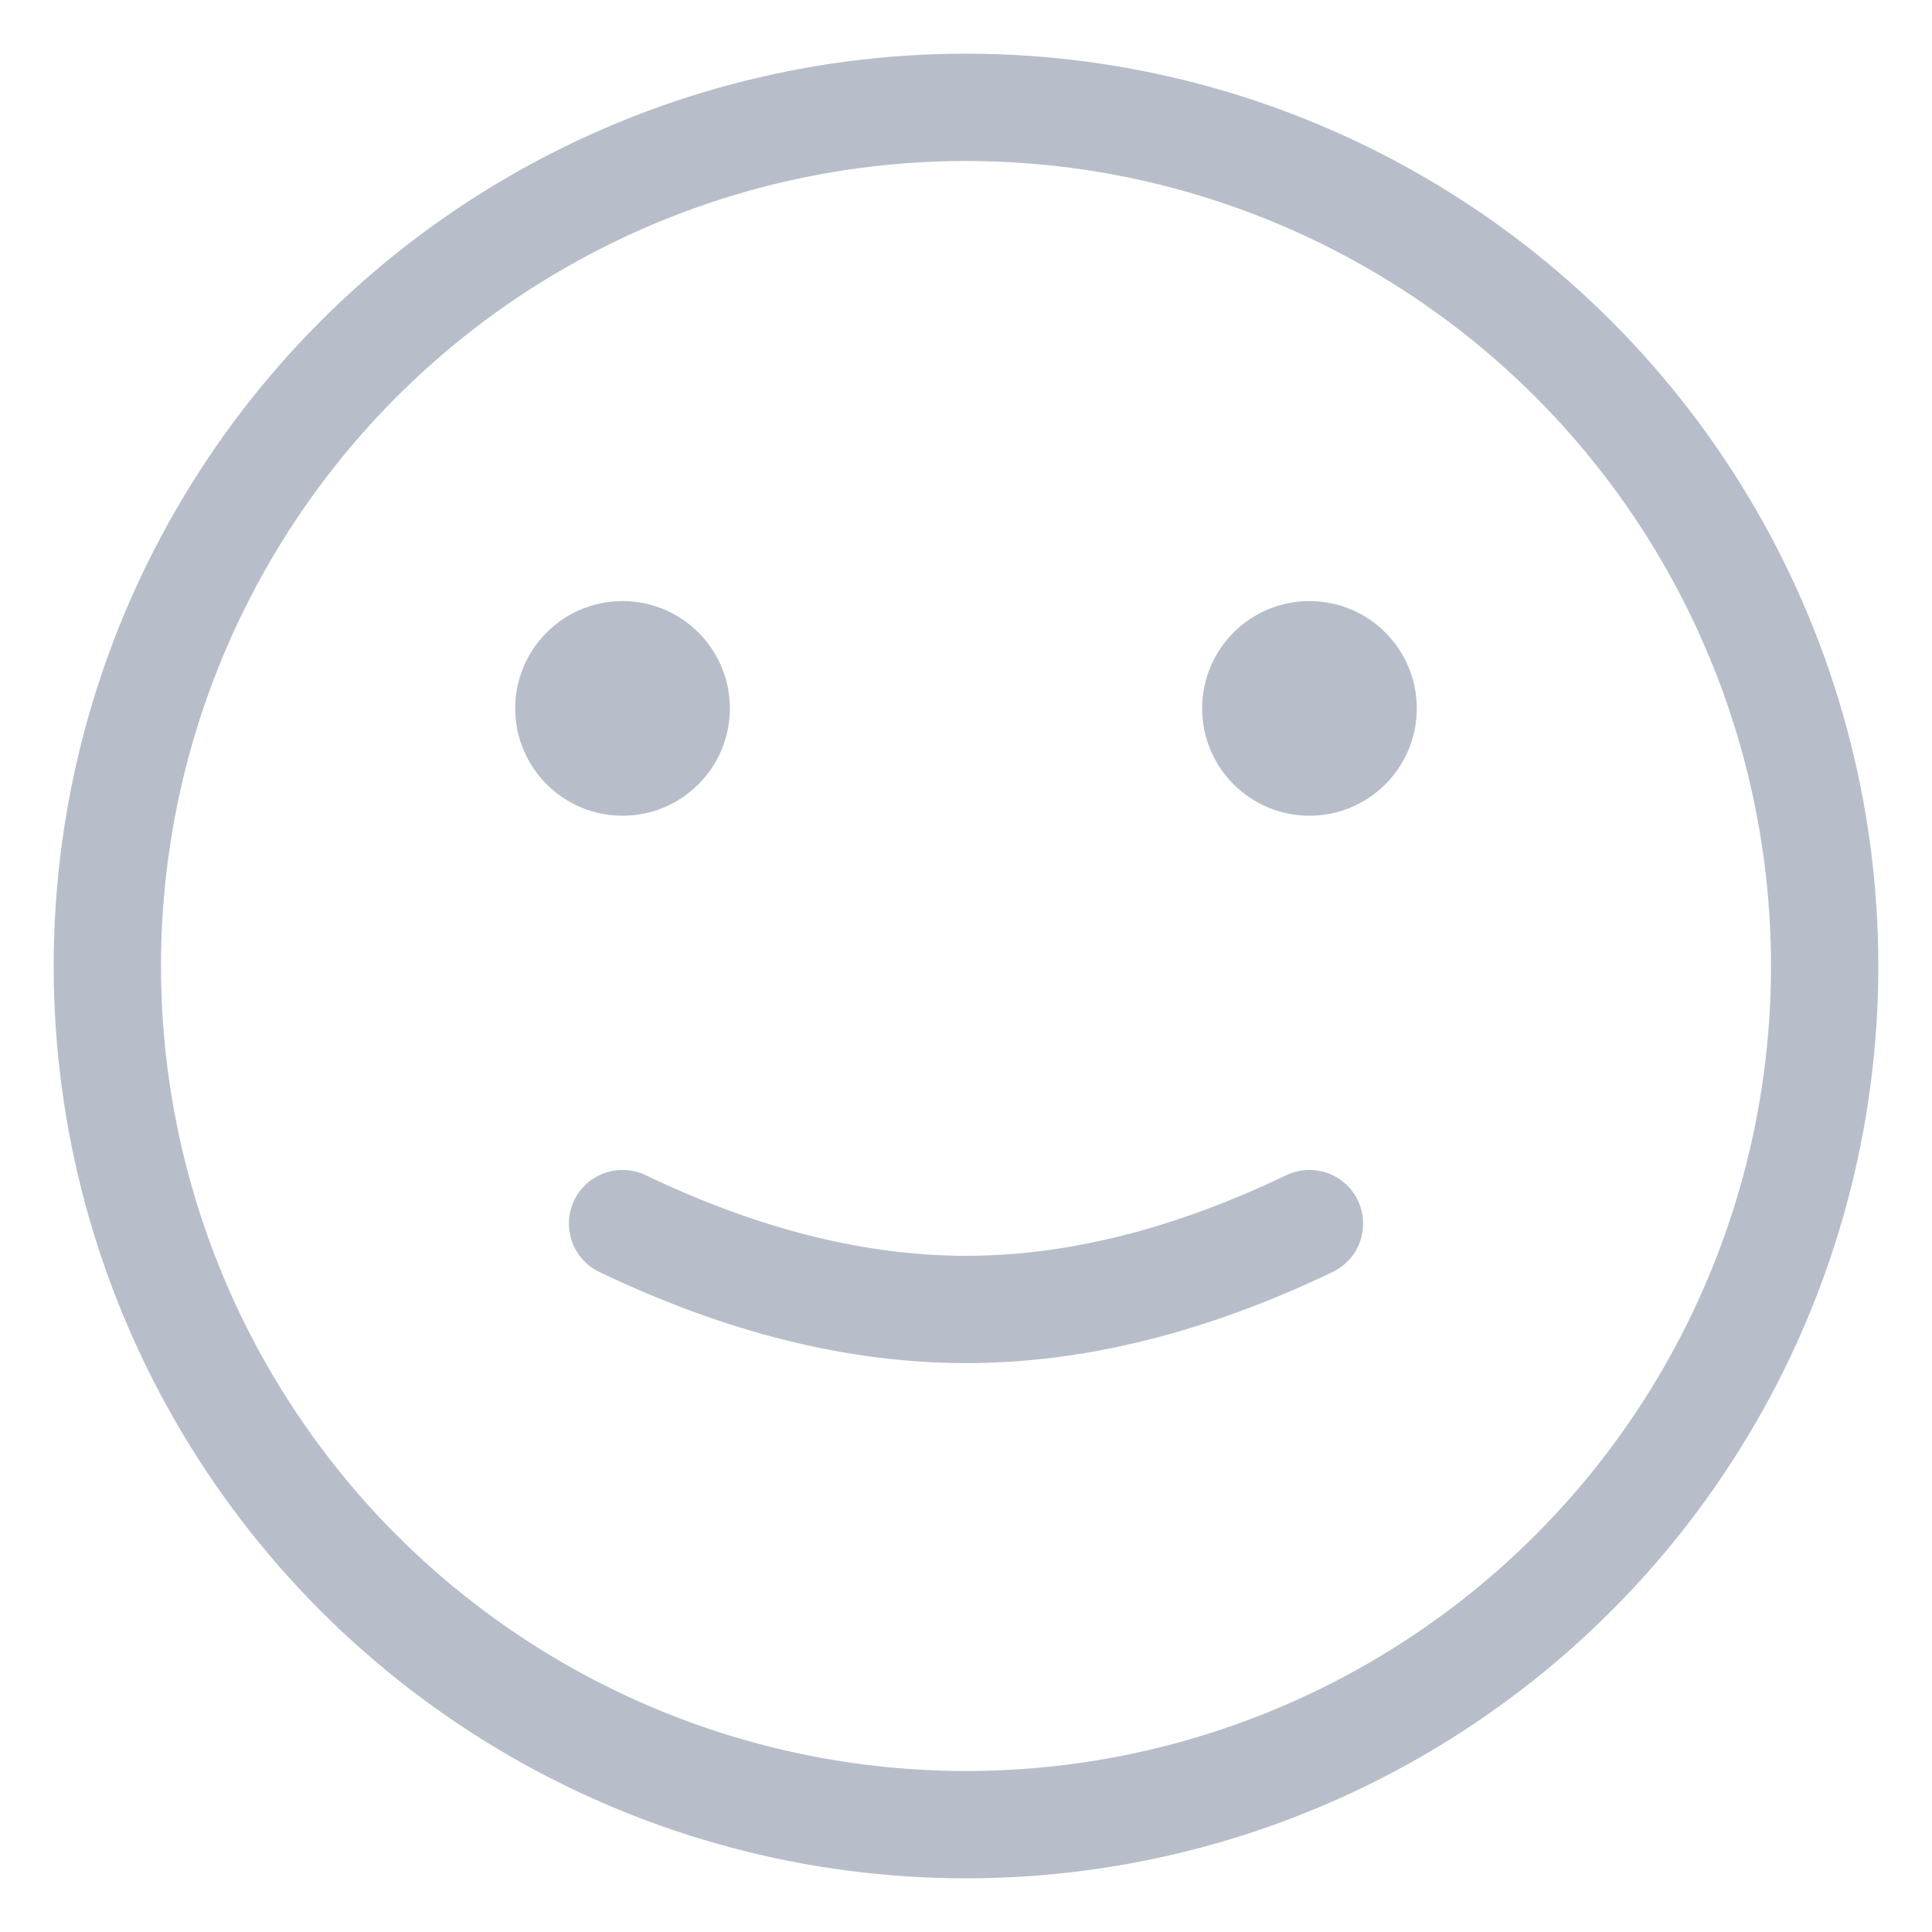
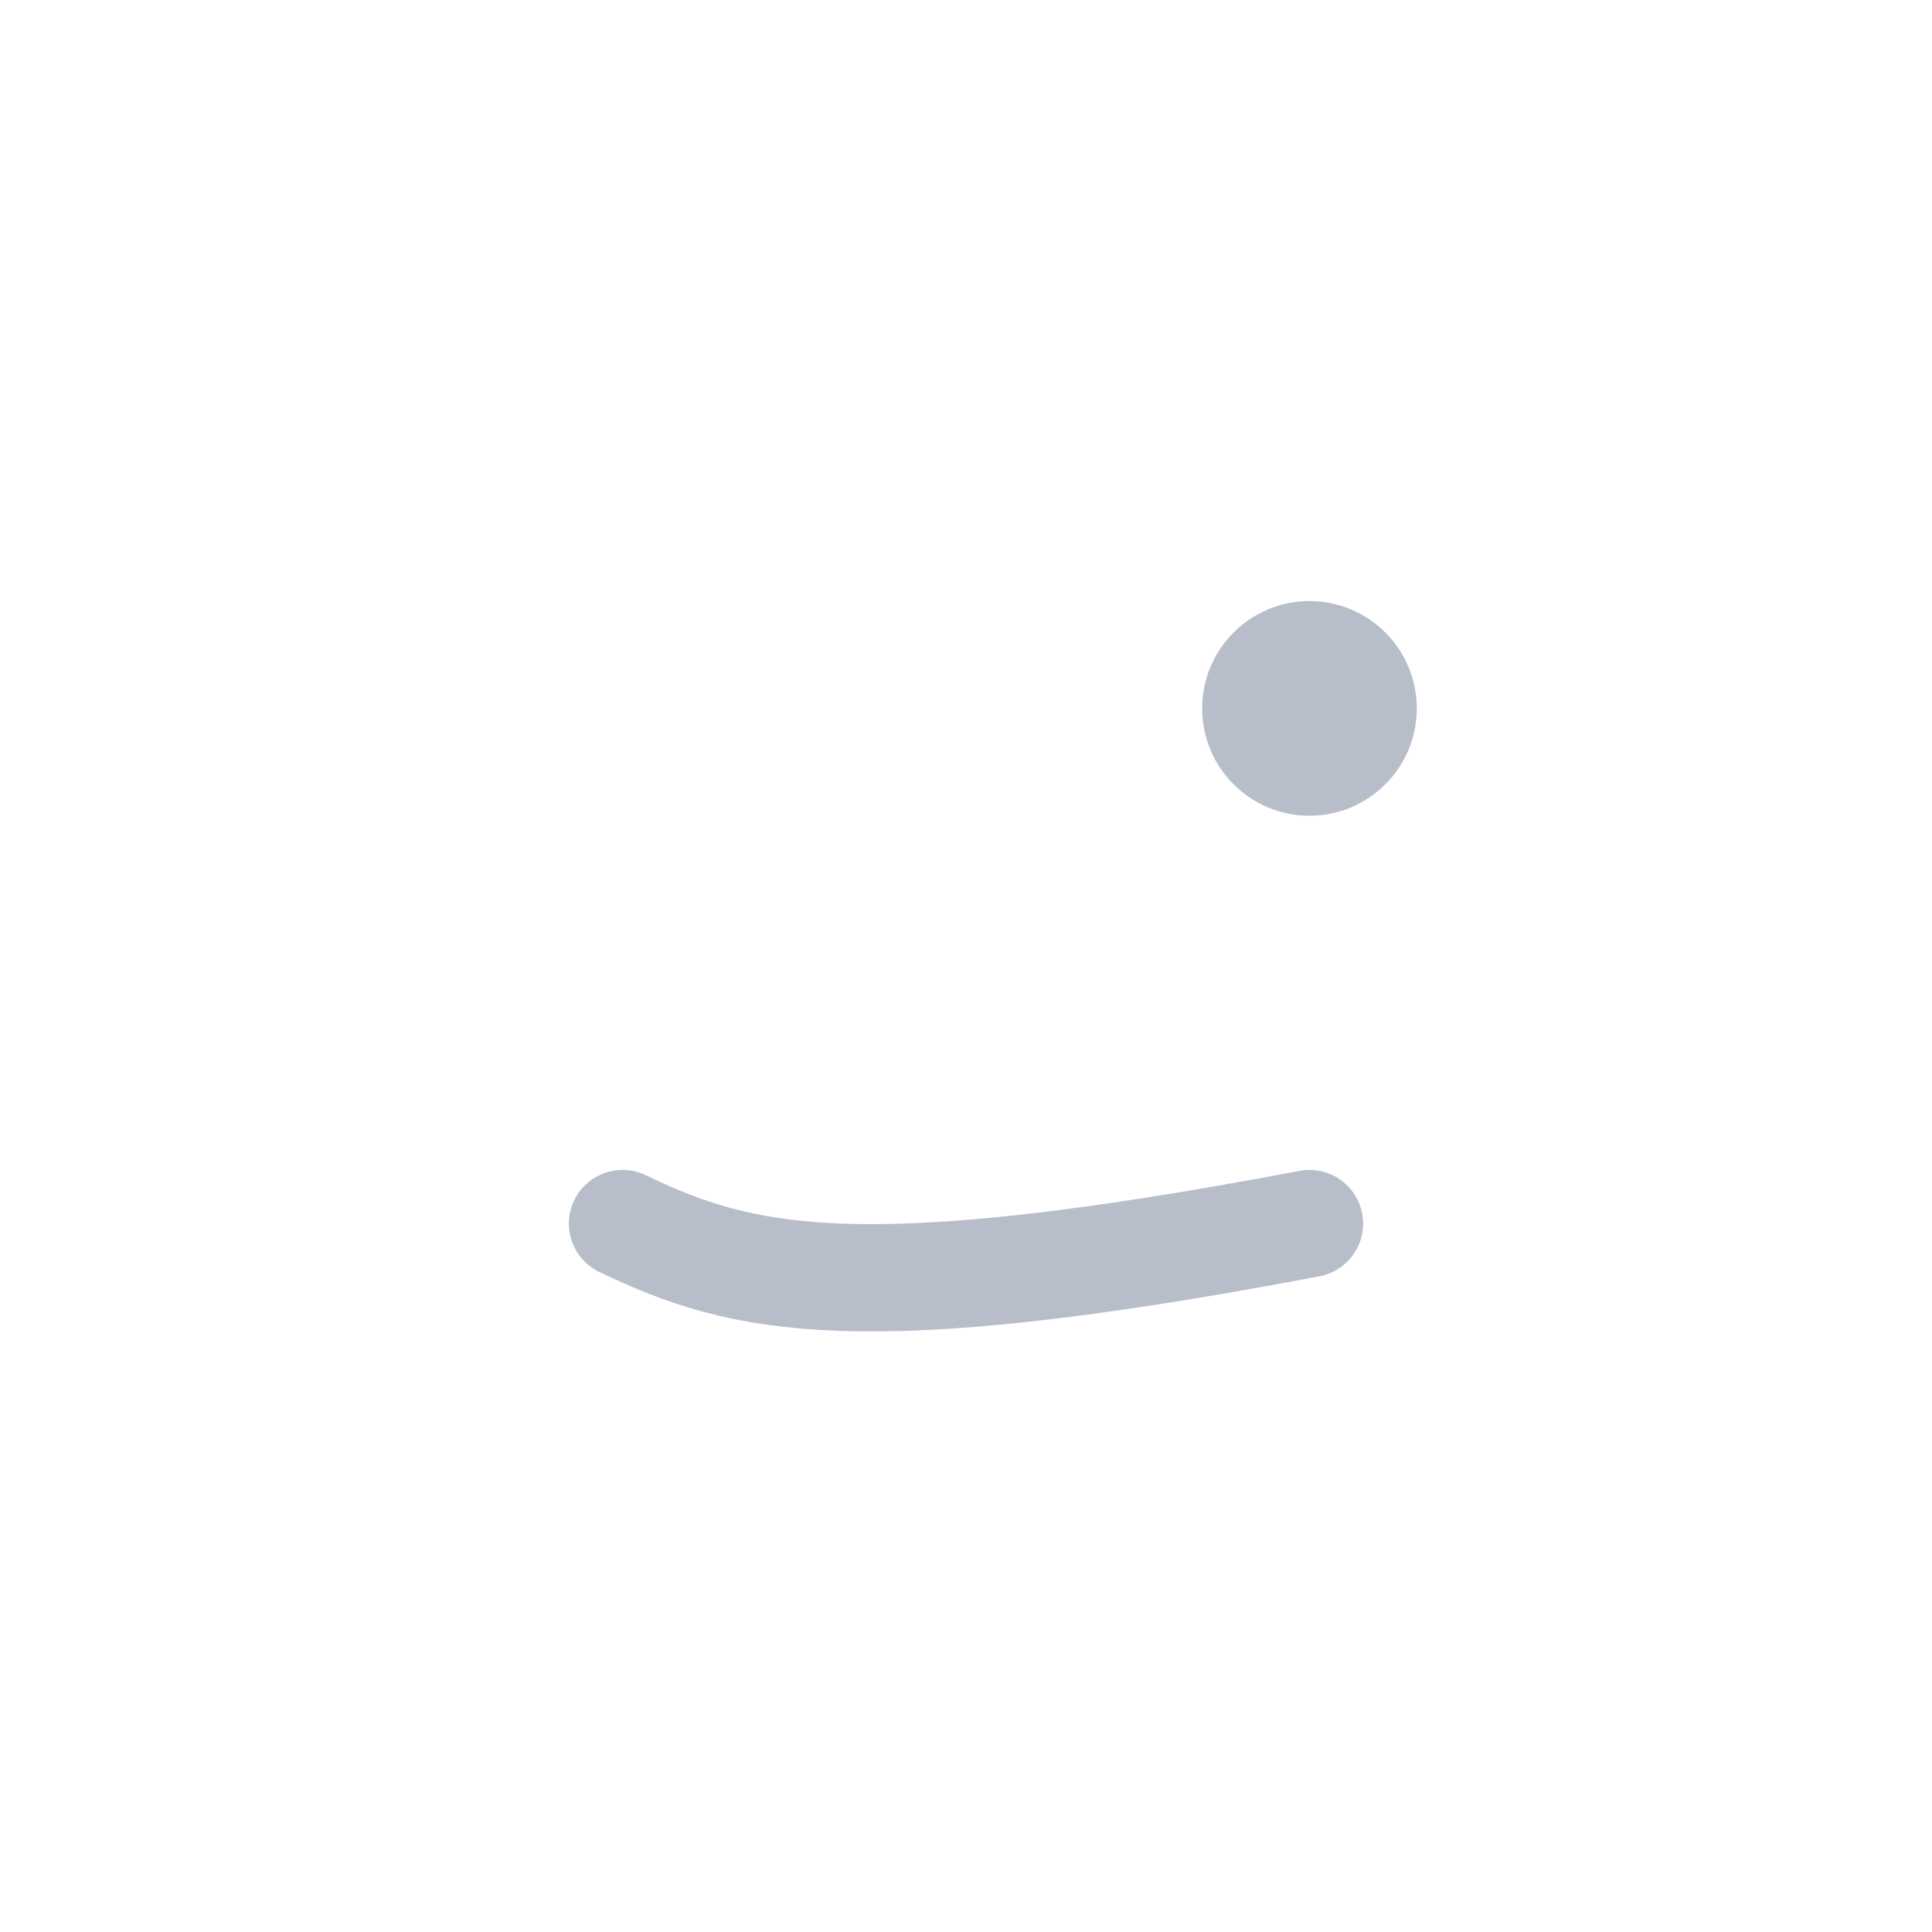
<svg xmlns="http://www.w3.org/2000/svg" width="18px" height="18px" viewBox="0 0 18 18" version="1.1">
  <g id="Page-1" stroke="none" stroke-width="1" fill="none" fill-rule="evenodd">
    <g id="LifeBuoy" transform="translate(-1073, -872)">
      <g id="face-copy" transform="translate(1074, 873)">
-         <circle id="Oval" stroke="#B8BEC9" stroke-width="1" stroke-linecap="round" stroke-linejoin="round" cx="8" cy="8" r="8" />
-         <path d="M7.6,7.6 C8.133,8.713 8.4,9.779 8.4,10.8 C8.4,11.821 8.133,12.887 7.6,14" id="Path" stroke="#B8BEC9" stroke-width="1" stroke-linecap="round" stroke-linejoin="round" transform="translate(8, 10.8) rotate(90) translate(-8, -10.8) " />
-         <path d="" id="Path-Copy" stroke="#B8BEC9" stroke-width="1" stroke-linecap="round" stroke-linejoin="round" transform="translate(4.8, 4.8) rotate(90) translate(-4.8, -4.8) " />
-         <circle id="Oval" fill="#B8BEC9" fill-rule="nonzero" cx="4.8" cy="5.6" r="1" />
+         <path d="M7.6,7.6 C8.4,11.821 8.133,12.887 7.6,14" id="Path" stroke="#B8BEC9" stroke-width="1" stroke-linecap="round" stroke-linejoin="round" transform="translate(8, 10.8) rotate(90) translate(-8, -10.8) " />
        <circle id="Oval-Copy" fill="#B8BEC9" fill-rule="nonzero" cx="11.2" cy="5.6" r="1" />
      </g>
    </g>
  </g>
</svg>